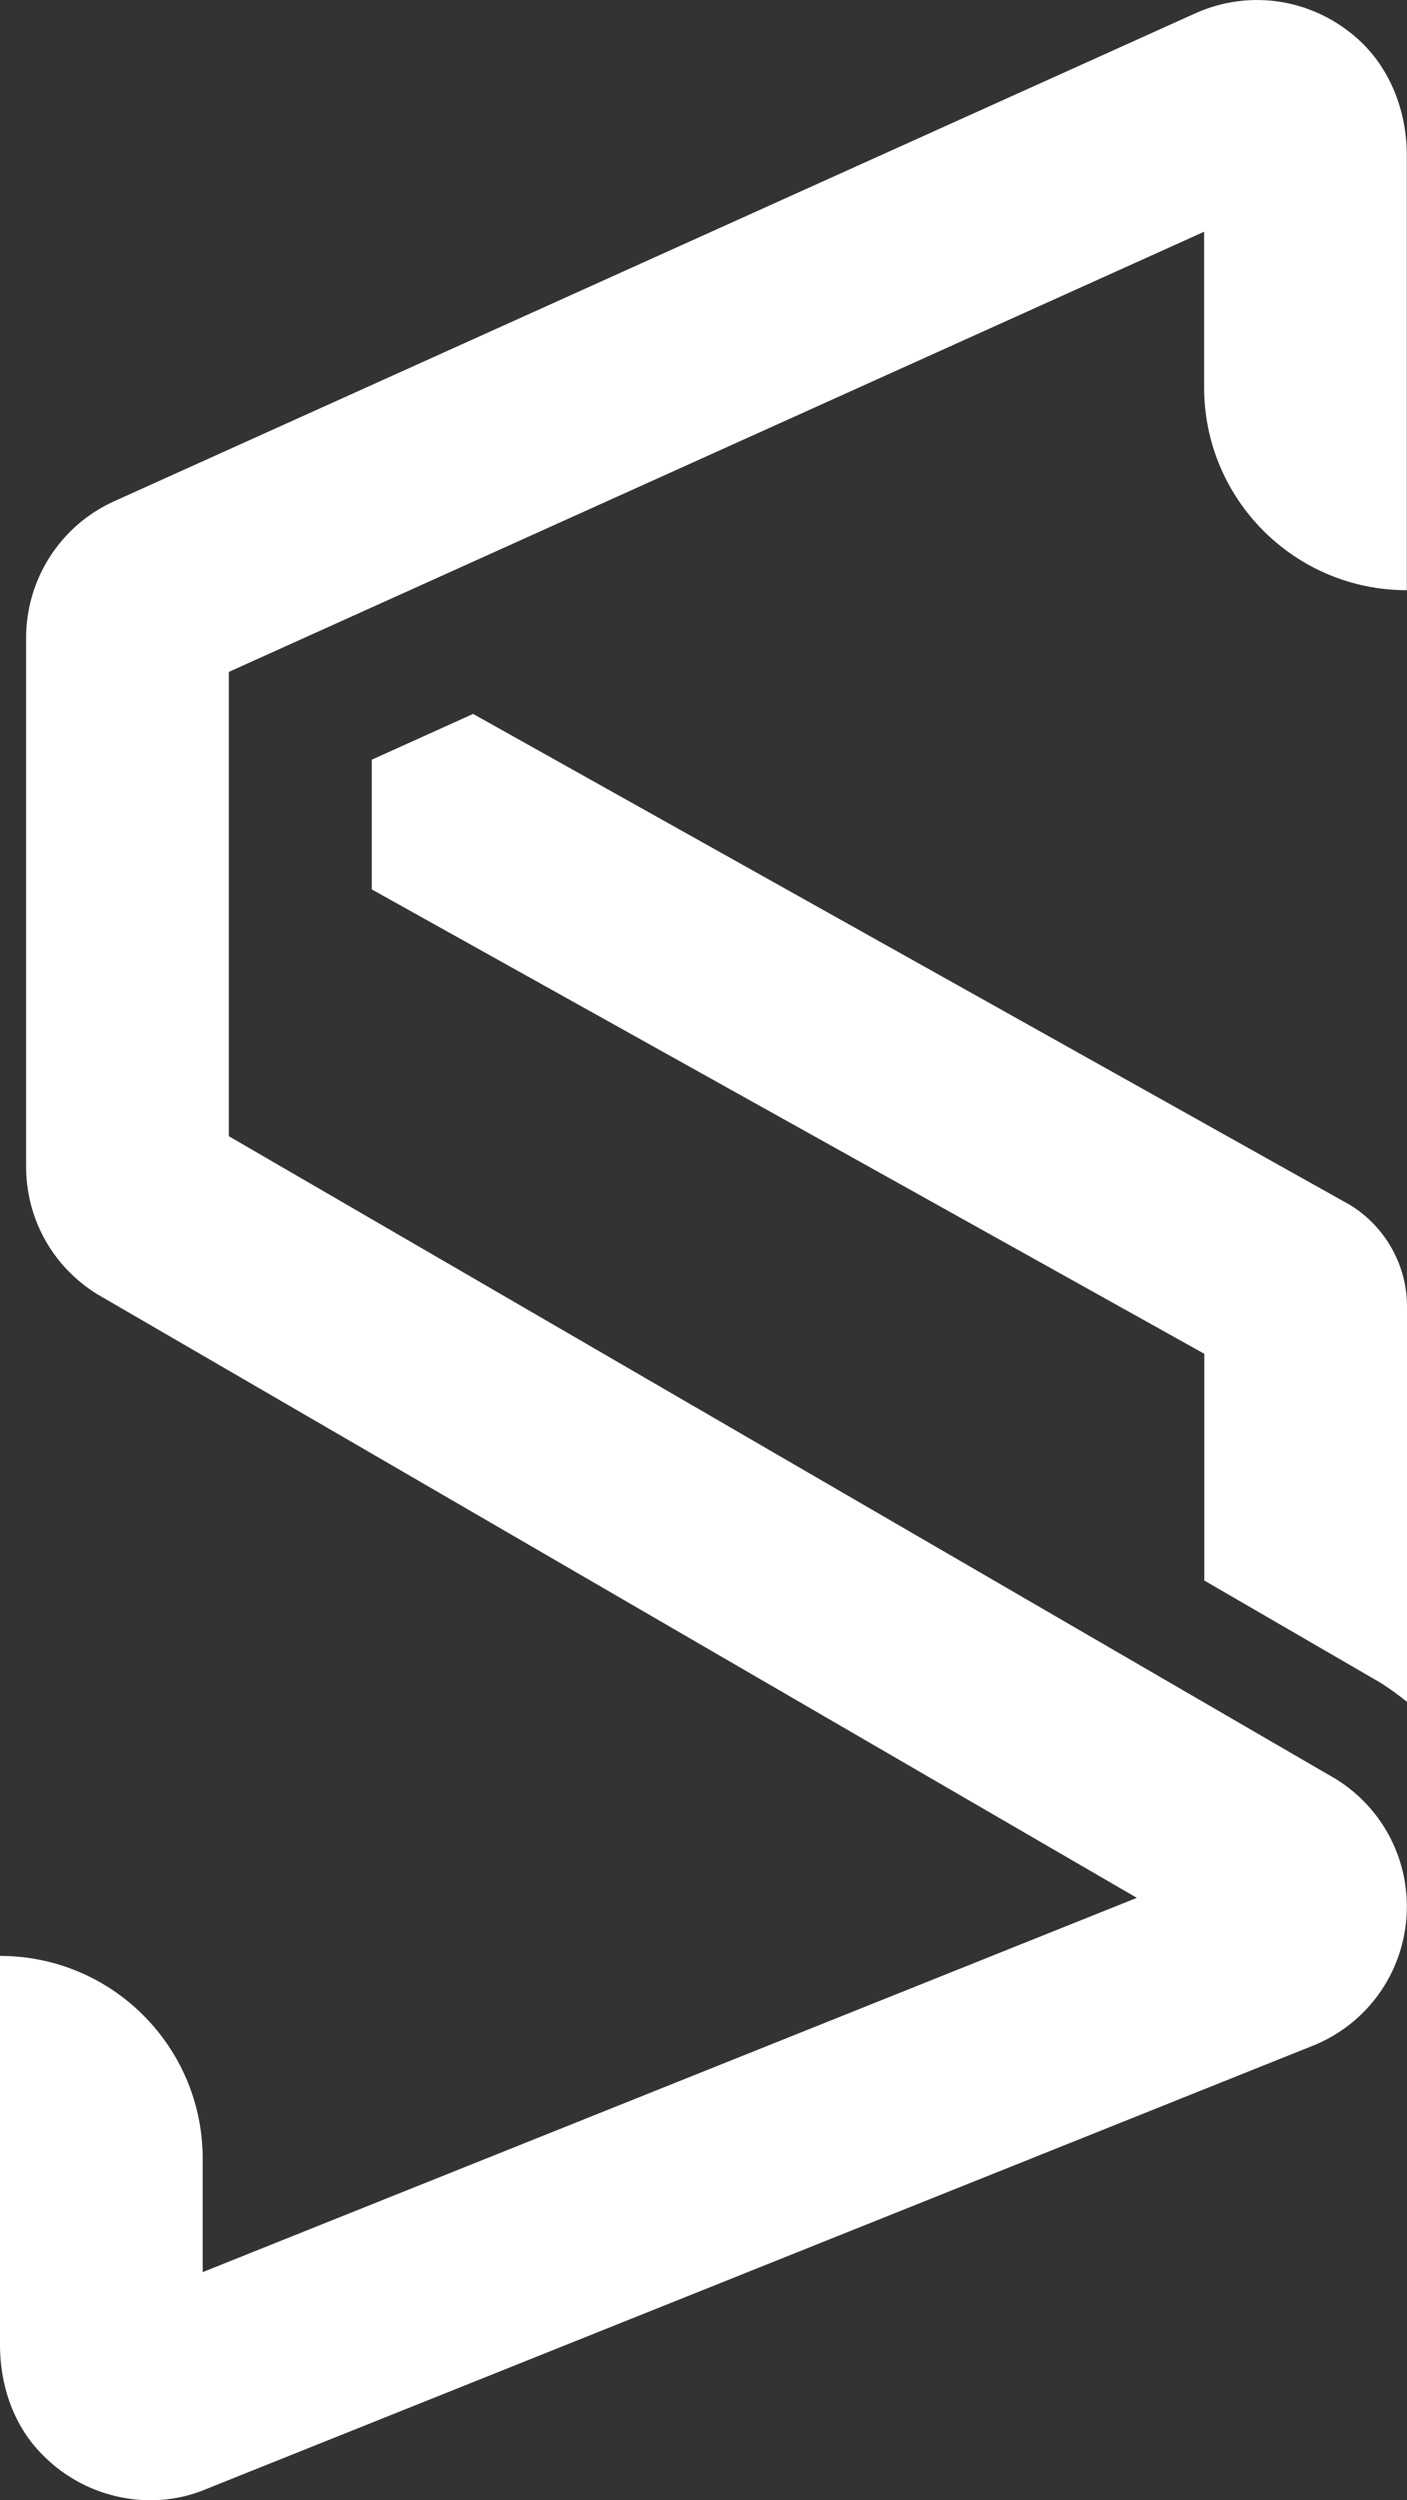
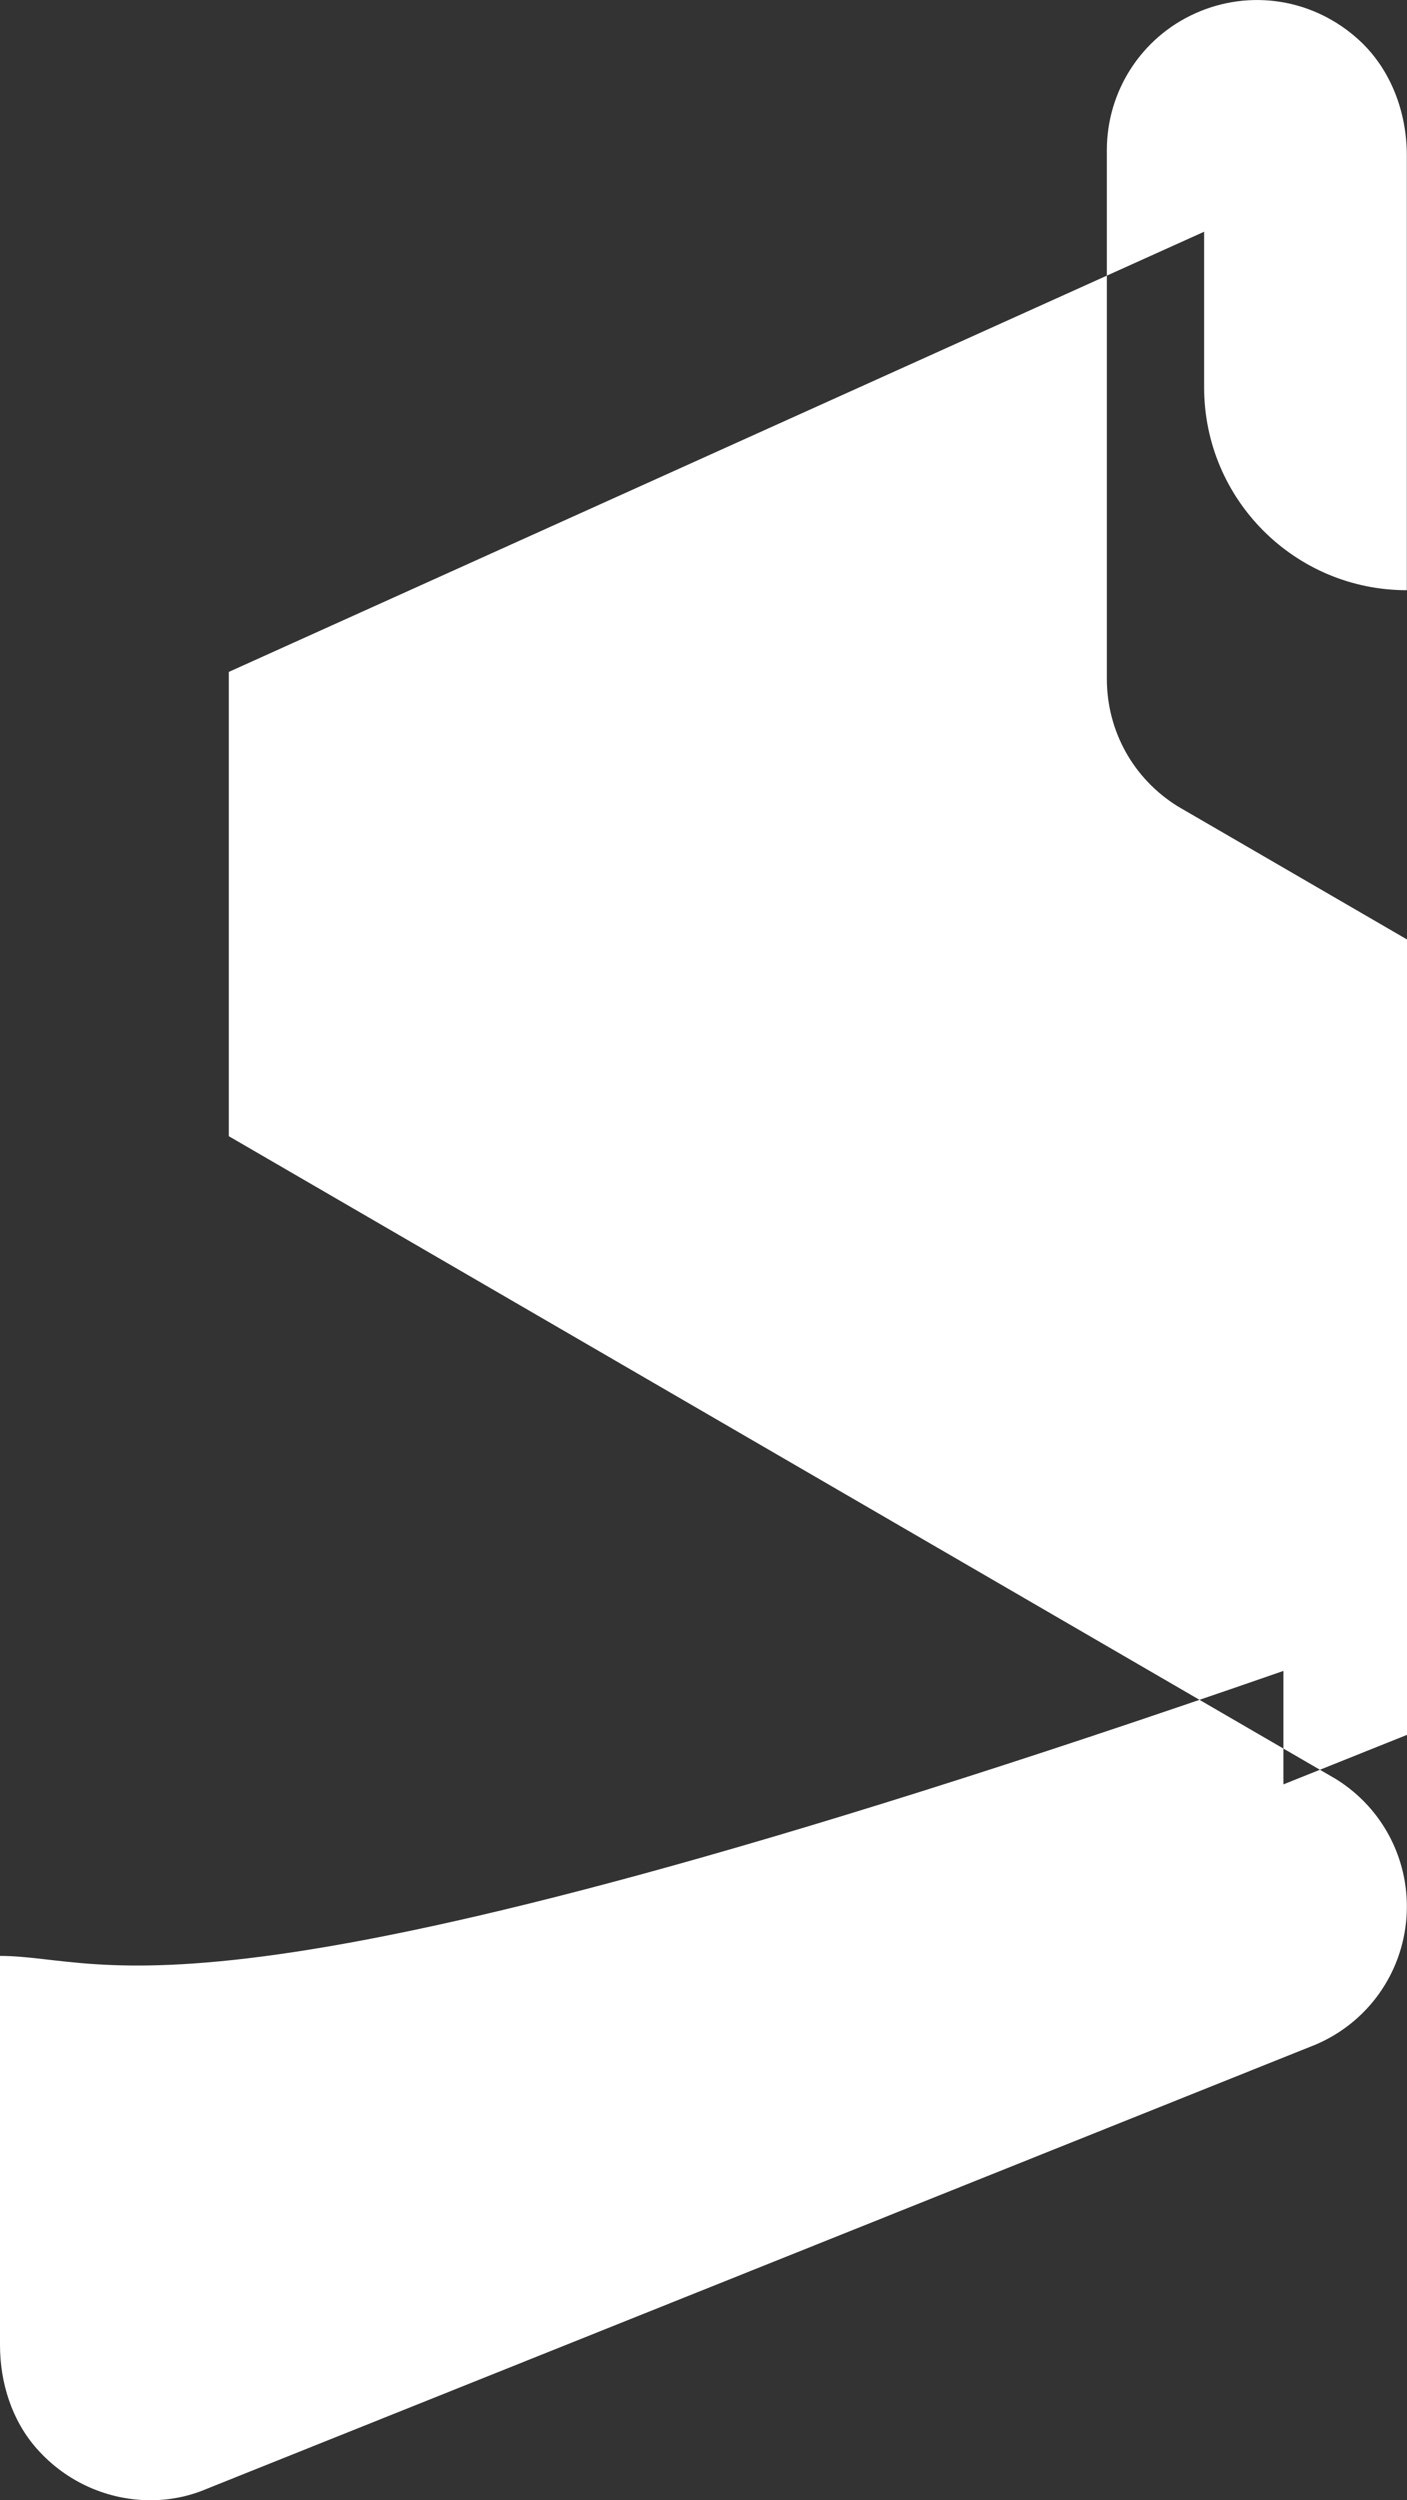
<svg xmlns="http://www.w3.org/2000/svg" id="Capa_2" viewBox="0 0 152.44 270.82">
  <rect x="0" y="0" width="152.44" height="270.82" fill="#333333" stroke="none" />
  <defs>
    <style>.cls-1{fill:#fff;}</style>
  </defs>
  <g id="Capa_1-2">
-     <path class="cls-1" d="M144.75,192.71L24.79,123.07v-50.29l105.67-47.68v16.87c0,12.13,9.83,21.96,21.96,21.96h0V16.84c0-4.64-1.69-9.24-5.08-12.41-4.94-4.59-11.91-5.66-17.85-2.98L12.4,54.28c-5.83,2.62-9.57,8.42-9.57,14.81v57.27c0,5.66,2.87,10.82,7.68,13.81l112.66,65.4-101.21,40.54v-12.29C21.96,221.69,12.13,211.86,0,211.86h0v42.14c0,4.09,1.28,8.18,3.99,11.24,3.28,3.71,7.83,5.58,12.31,5.58,2.1,0,4.18-.41,6.11-1.24l120.17-48.13c5.59-2.4,9.34-7.65,9.8-13.72.45-6.06-2.47-11.81-7.63-15.02Z" />
-     <path class="cls-1" d="M152.44,141.48v42.86c-.94-.75-1.91-1.47-2.98-2.13l-18.98-11.01v-24.56s-90.2-50.3-90.2-50.3v-14.05s10.98-4.96,10.98-4.96l94.94,53.15c3.86,2.32,6.24,6.56,6.24,11.01Z" />
+     <path class="cls-1" d="M144.75,192.71L24.79,123.07v-50.29l105.67-47.68v16.87c0,12.13,9.83,21.96,21.96,21.96h0V16.84c0-4.64-1.69-9.24-5.08-12.41-4.94-4.59-11.91-5.66-17.85-2.98c-5.83,2.62-9.57,8.42-9.57,14.81v57.27c0,5.66,2.87,10.82,7.68,13.81l112.66,65.4-101.21,40.54v-12.29C21.96,221.69,12.13,211.86,0,211.86h0v42.14c0,4.09,1.28,8.18,3.99,11.24,3.28,3.71,7.83,5.58,12.31,5.58,2.1,0,4.18-.41,6.11-1.24l120.17-48.13c5.59-2.4,9.34-7.65,9.8-13.72.45-6.06-2.47-11.81-7.63-15.02Z" />
  </g>
</svg>